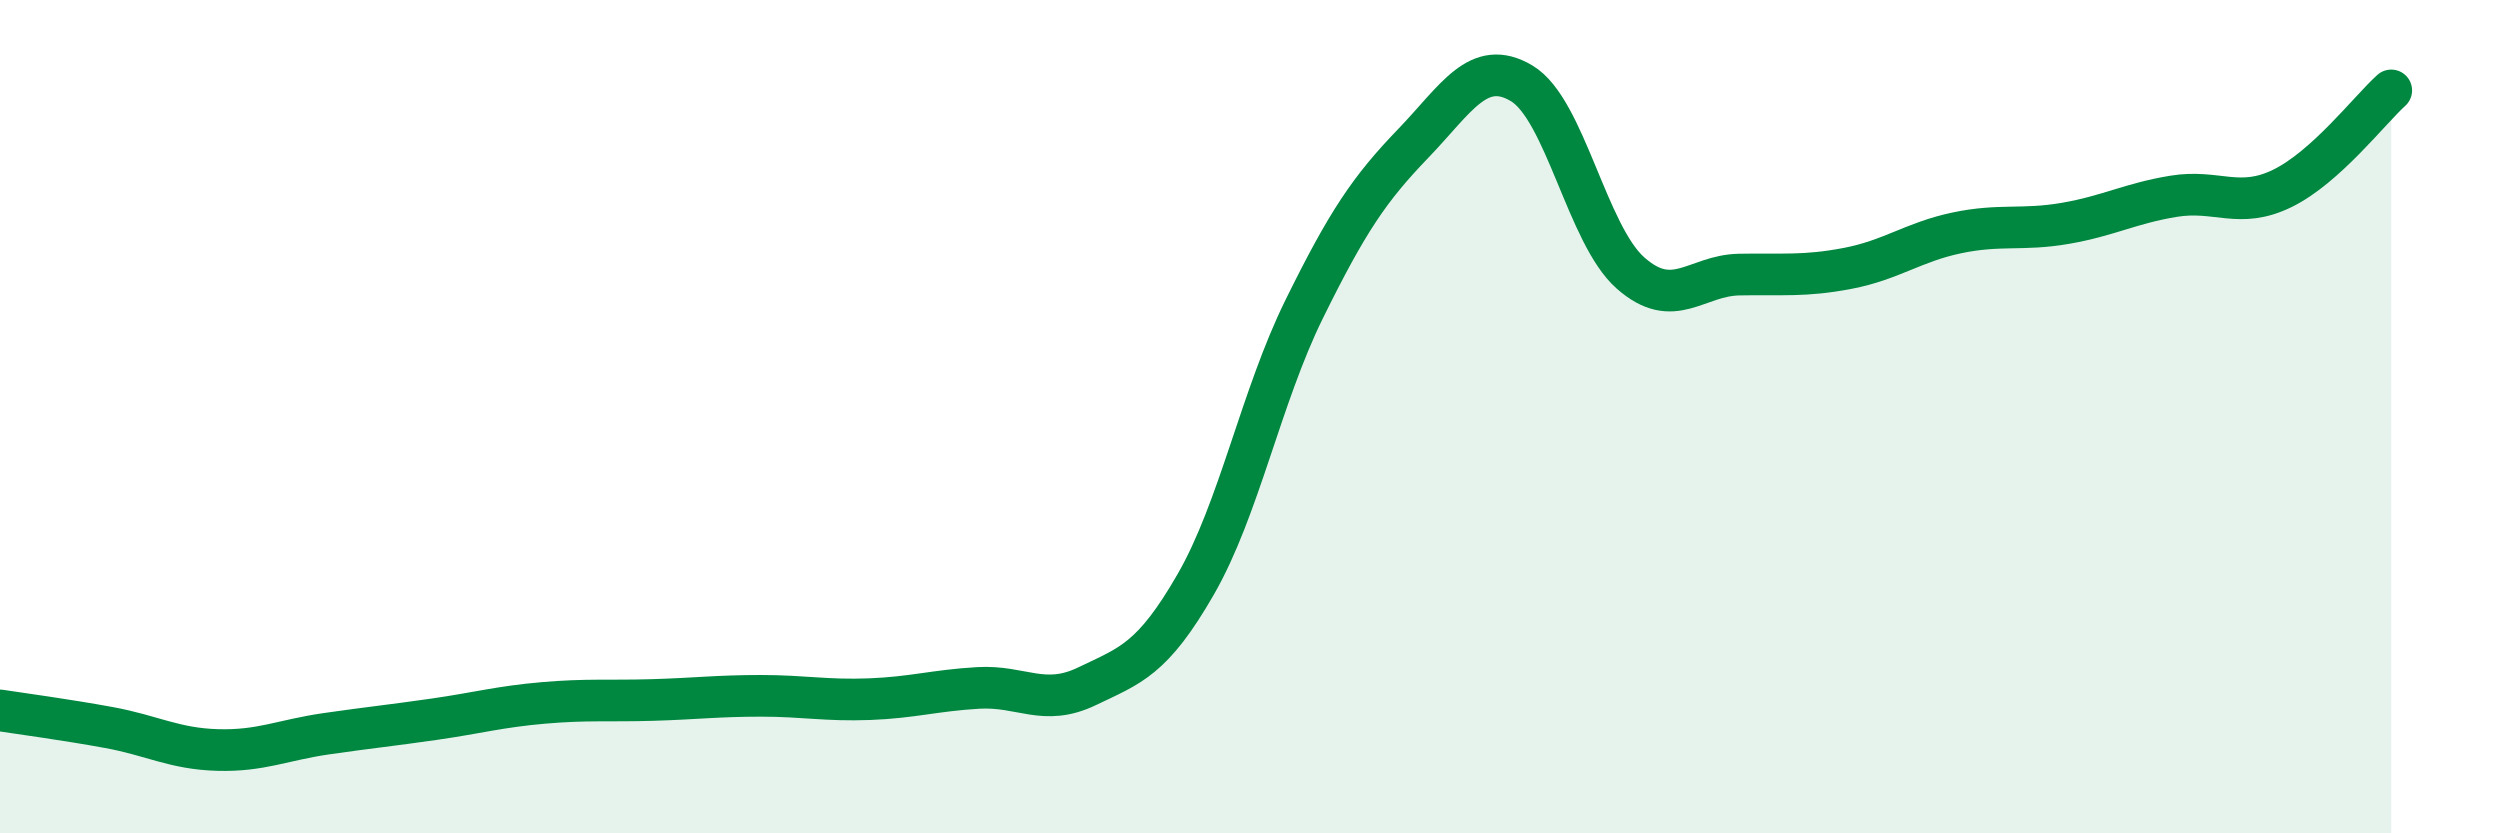
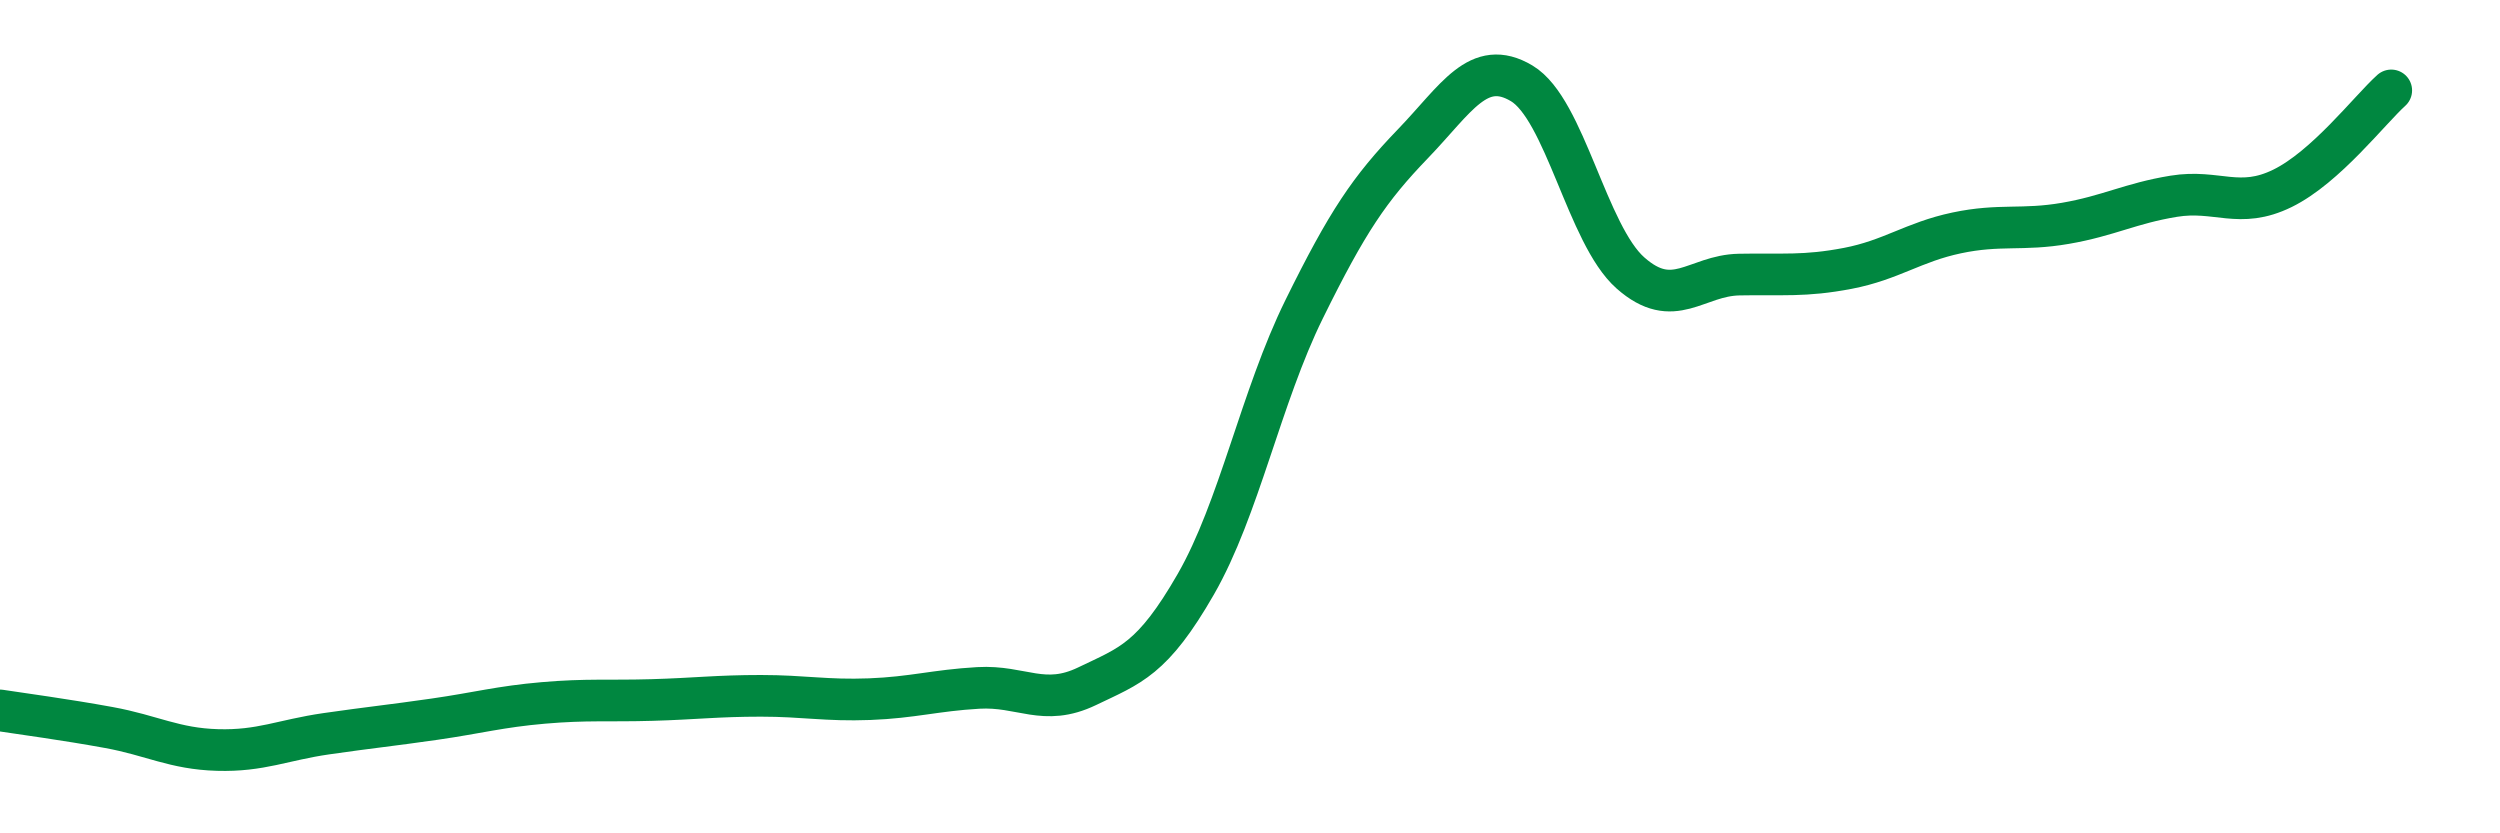
<svg xmlns="http://www.w3.org/2000/svg" width="60" height="20" viewBox="0 0 60 20">
-   <path d="M 0,17.05 C 0.52,17.13 1.57,17.27 2.61,17.46 C 3.65,17.65 4.18,17.97 5.22,18 C 6.26,18.03 6.79,17.76 7.83,17.61 C 8.87,17.46 9.39,17.41 10.43,17.26 C 11.47,17.11 12,16.96 13.04,16.87 C 14.08,16.78 14.61,16.83 15.65,16.8 C 16.69,16.77 17.22,16.7 18.26,16.7 C 19.3,16.7 19.83,16.82 20.87,16.78 C 21.91,16.74 22.44,16.57 23.48,16.51 C 24.52,16.45 25.05,16.97 26.09,16.47 C 27.13,15.97 27.66,15.83 28.7,14.02 C 29.74,12.21 30.26,9.53 31.3,7.42 C 32.34,5.31 32.87,4.53 33.91,3.45 C 34.95,2.37 35.48,1.38 36.52,2 C 37.56,2.62 38.09,5.63 39.13,6.55 C 40.17,7.47 40.7,6.61 41.74,6.59 C 42.78,6.57 43.31,6.64 44.35,6.44 C 45.39,6.24 45.92,5.81 46.96,5.59 C 48,5.37 48.53,5.54 49.57,5.36 C 50.61,5.18 51.13,4.88 52.17,4.71 C 53.21,4.54 53.74,5.03 54.78,4.52 C 55.82,4.01 56.87,2.64 57.39,2.17L57.39 20L0 20Z" fill="#008740" opacity="0.1" stroke-linecap="round" stroke-linejoin="round" />
  <path d="M 0,17.05 C 0.52,17.13 1.57,17.27 2.61,17.46 C 3.65,17.65 4.18,17.97 5.22,18 C 6.26,18.03 6.79,17.76 7.83,17.61 C 8.87,17.46 9.39,17.41 10.43,17.26 C 11.47,17.11 12,16.96 13.04,16.87 C 14.08,16.78 14.61,16.83 15.65,16.8 C 16.69,16.77 17.22,16.7 18.26,16.7 C 19.3,16.7 19.83,16.82 20.87,16.78 C 21.91,16.74 22.44,16.57 23.48,16.51 C 24.52,16.45 25.05,16.97 26.09,16.47 C 27.13,15.97 27.66,15.83 28.7,14.02 C 29.74,12.21 30.26,9.53 31.3,7.42 C 32.34,5.31 32.87,4.53 33.91,3.45 C 34.95,2.37 35.48,1.38 36.52,2 C 37.56,2.62 38.09,5.63 39.13,6.55 C 40.17,7.47 40.7,6.61 41.74,6.59 C 42.78,6.57 43.31,6.64 44.35,6.44 C 45.39,6.24 45.92,5.81 46.96,5.59 C 48,5.37 48.53,5.54 49.57,5.36 C 50.61,5.18 51.13,4.88 52.17,4.71 C 53.21,4.54 53.74,5.03 54.78,4.52 C 55.82,4.01 56.87,2.64 57.39,2.17" stroke="#008740" stroke-width="1" fill="none" stroke-linecap="round" stroke-linejoin="round" />
</svg>